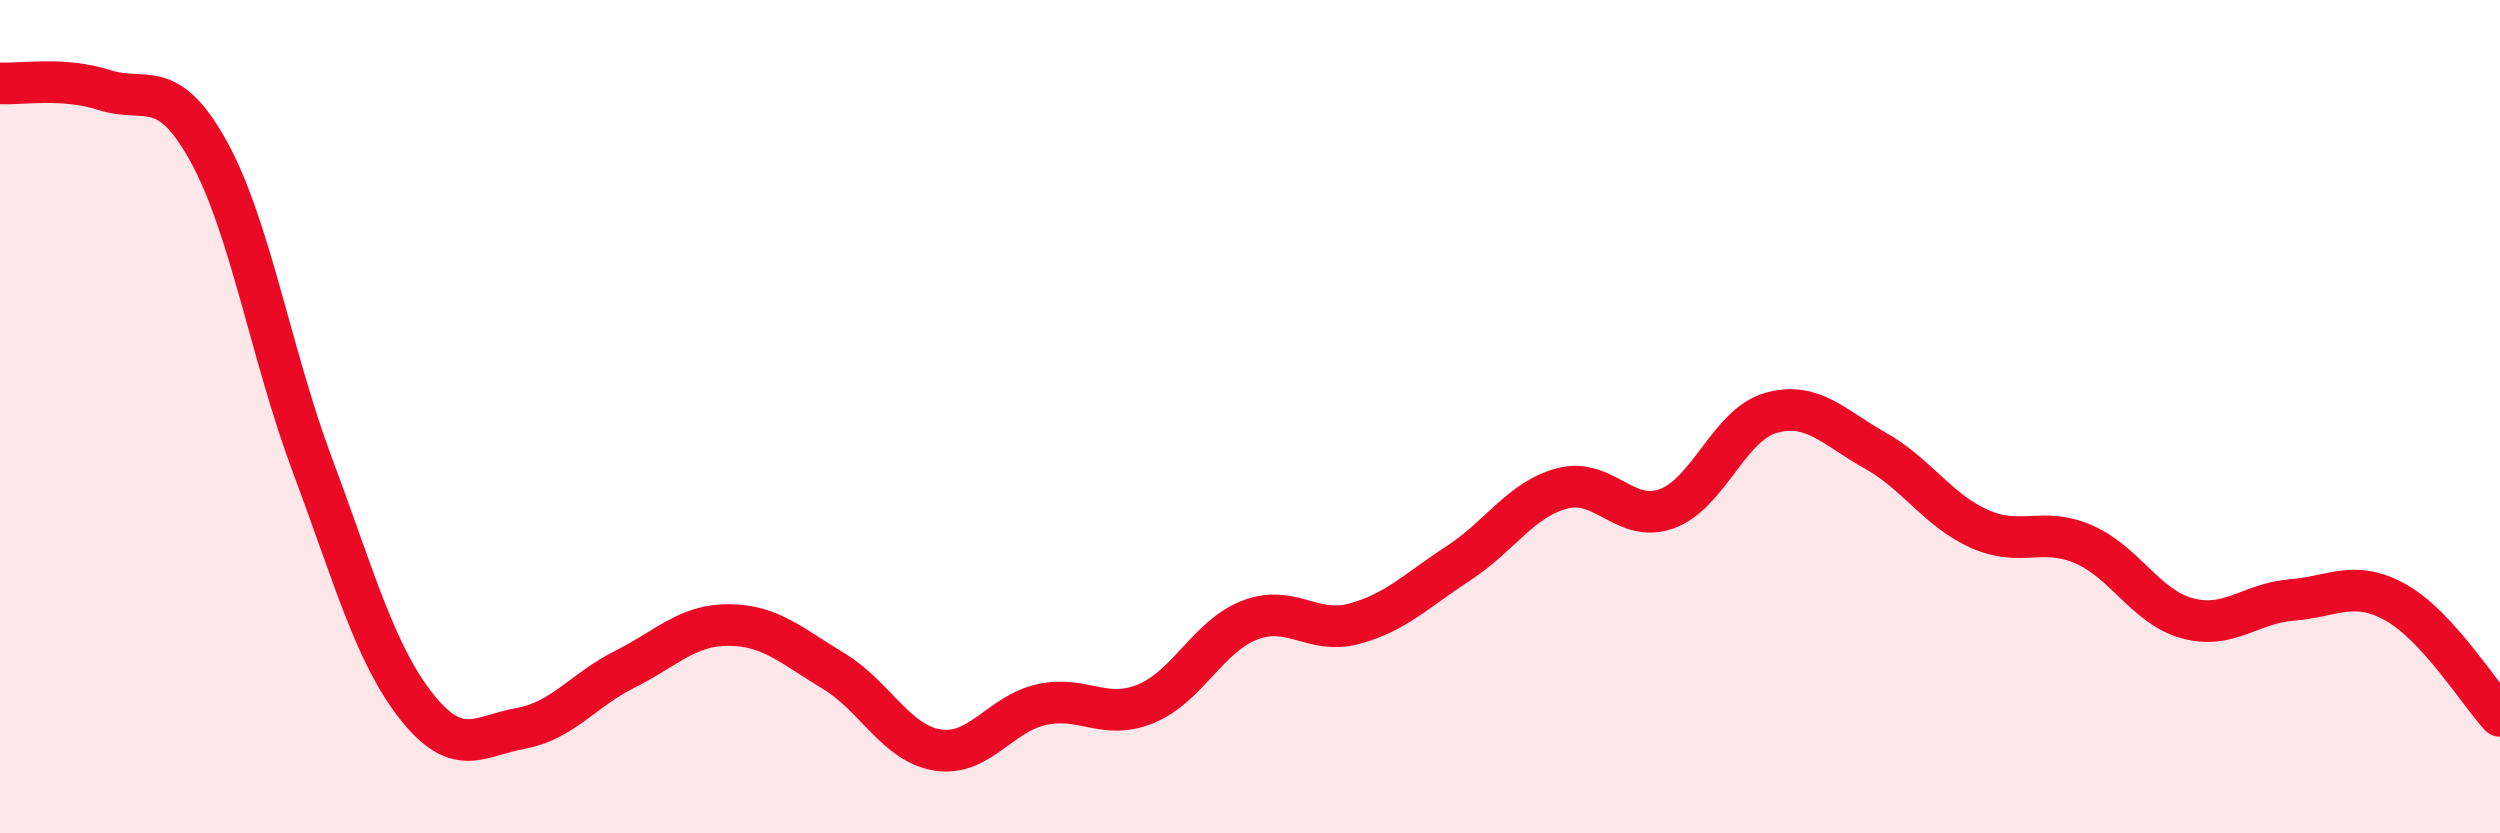
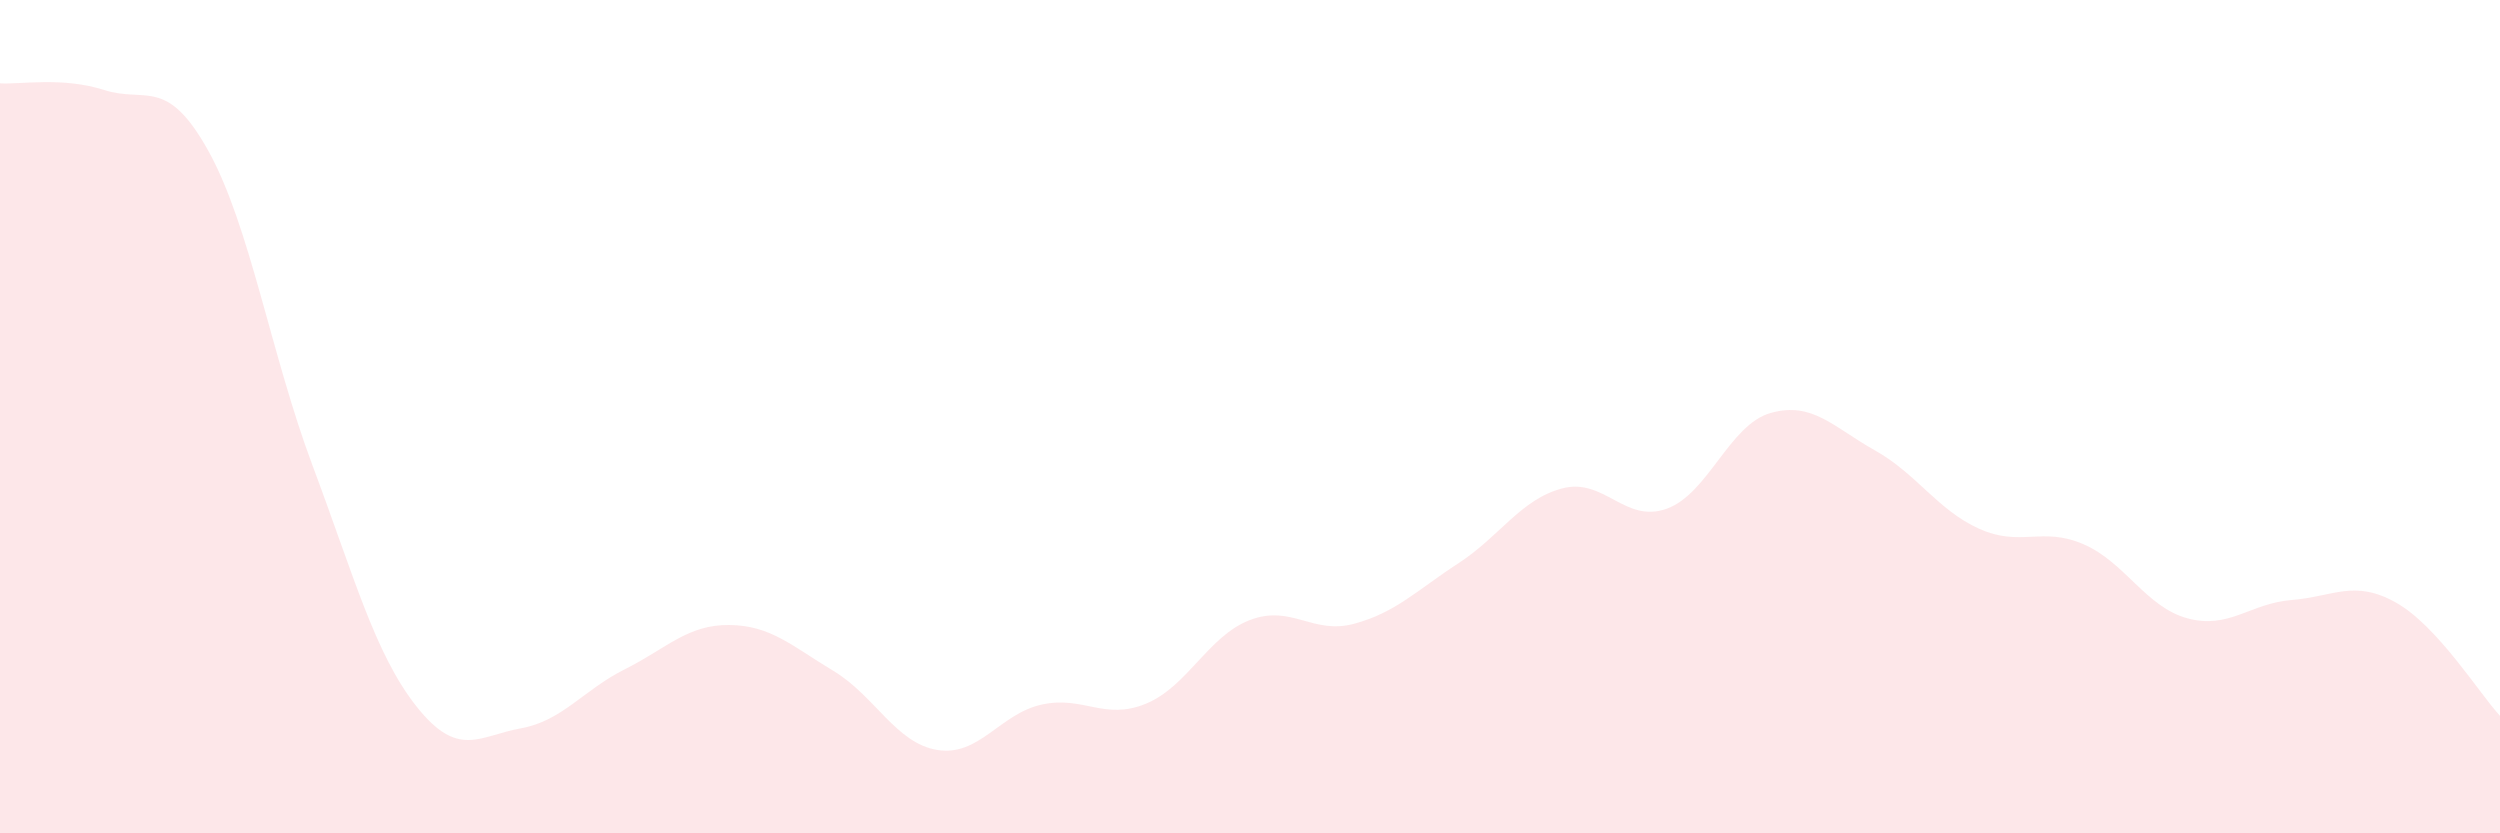
<svg xmlns="http://www.w3.org/2000/svg" width="60" height="20" viewBox="0 0 60 20">
  <path d="M 0,2 C 0.5,2.03 1.5,1.84 2.5,2.16 C 3.5,2.48 4,1.82 5,3.62 C 6,5.42 6.5,8.5 7.5,11.17 C 8.5,13.84 9,15.7 10,16.96 C 11,18.22 11.5,17.66 12.5,17.48 C 13.5,17.3 14,16.56 15,16.06 C 16,15.56 16.5,14.99 17.5,15 C 18.5,15.01 19,15.5 20,16.1 C 21,16.7 21.5,17.84 22.5,18 C 23.5,18.16 24,17.13 25,16.91 C 26,16.69 26.5,17.3 27.5,16.89 C 28.5,16.48 29,15.26 30,14.88 C 31,14.5 31.5,15.24 32.5,14.97 C 33.5,14.7 34,14.17 35,13.52 C 36,12.87 36.5,11.98 37.5,11.72 C 38.5,11.46 39,12.57 40,12.21 C 41,11.85 41.5,10.19 42.5,9.91 C 43.5,9.63 44,10.25 45,10.81 C 46,11.37 46.5,12.24 47.5,12.69 C 48.5,13.14 49,12.63 50,13.06 C 51,13.49 51.5,14.57 52.5,14.84 C 53.5,15.11 54,14.48 55,14.4 C 56,14.32 56.5,13.9 57.5,14.46 C 58.5,15.02 59.5,16.64 60,17.18L60 20L0 20Z" fill="#EB0A25" opacity="0.1" stroke-linecap="round" stroke-linejoin="round" />
-   <path d="M 0,2 C 0.5,2.03 1.5,1.84 2.5,2.16 C 3.5,2.48 4,1.82 5,3.62 C 6,5.42 6.5,8.5 7.5,11.17 C 8.5,13.84 9,15.7 10,16.96 C 11,18.22 11.5,17.66 12.5,17.48 C 13.5,17.3 14,16.56 15,16.06 C 16,15.56 16.5,14.99 17.5,15 C 18.5,15.01 19,15.5 20,16.1 C 21,16.7 21.5,17.84 22.5,18 C 23.5,18.16 24,17.13 25,16.91 C 26,16.69 26.5,17.3 27.5,16.89 C 28.5,16.48 29,15.26 30,14.88 C 31,14.5 31.5,15.24 32.5,14.97 C 33.5,14.7 34,14.17 35,13.52 C 36,12.87 36.5,11.98 37.5,11.72 C 38.5,11.46 39,12.57 40,12.21 C 41,11.85 41.5,10.19 42.5,9.91 C 43.5,9.63 44,10.25 45,10.81 C 46,11.37 46.5,12.24 47.5,12.69 C 48.5,13.14 49,12.63 50,13.06 C 51,13.49 51.5,14.57 52.5,14.84 C 53.5,15.11 54,14.48 55,14.4 C 56,14.32 56.5,13.9 57.5,14.46 C 58.5,15.02 59.5,16.64 60,17.18" stroke="#EB0A25" stroke-width="1" fill="none" stroke-linecap="round" stroke-linejoin="round" />
</svg>